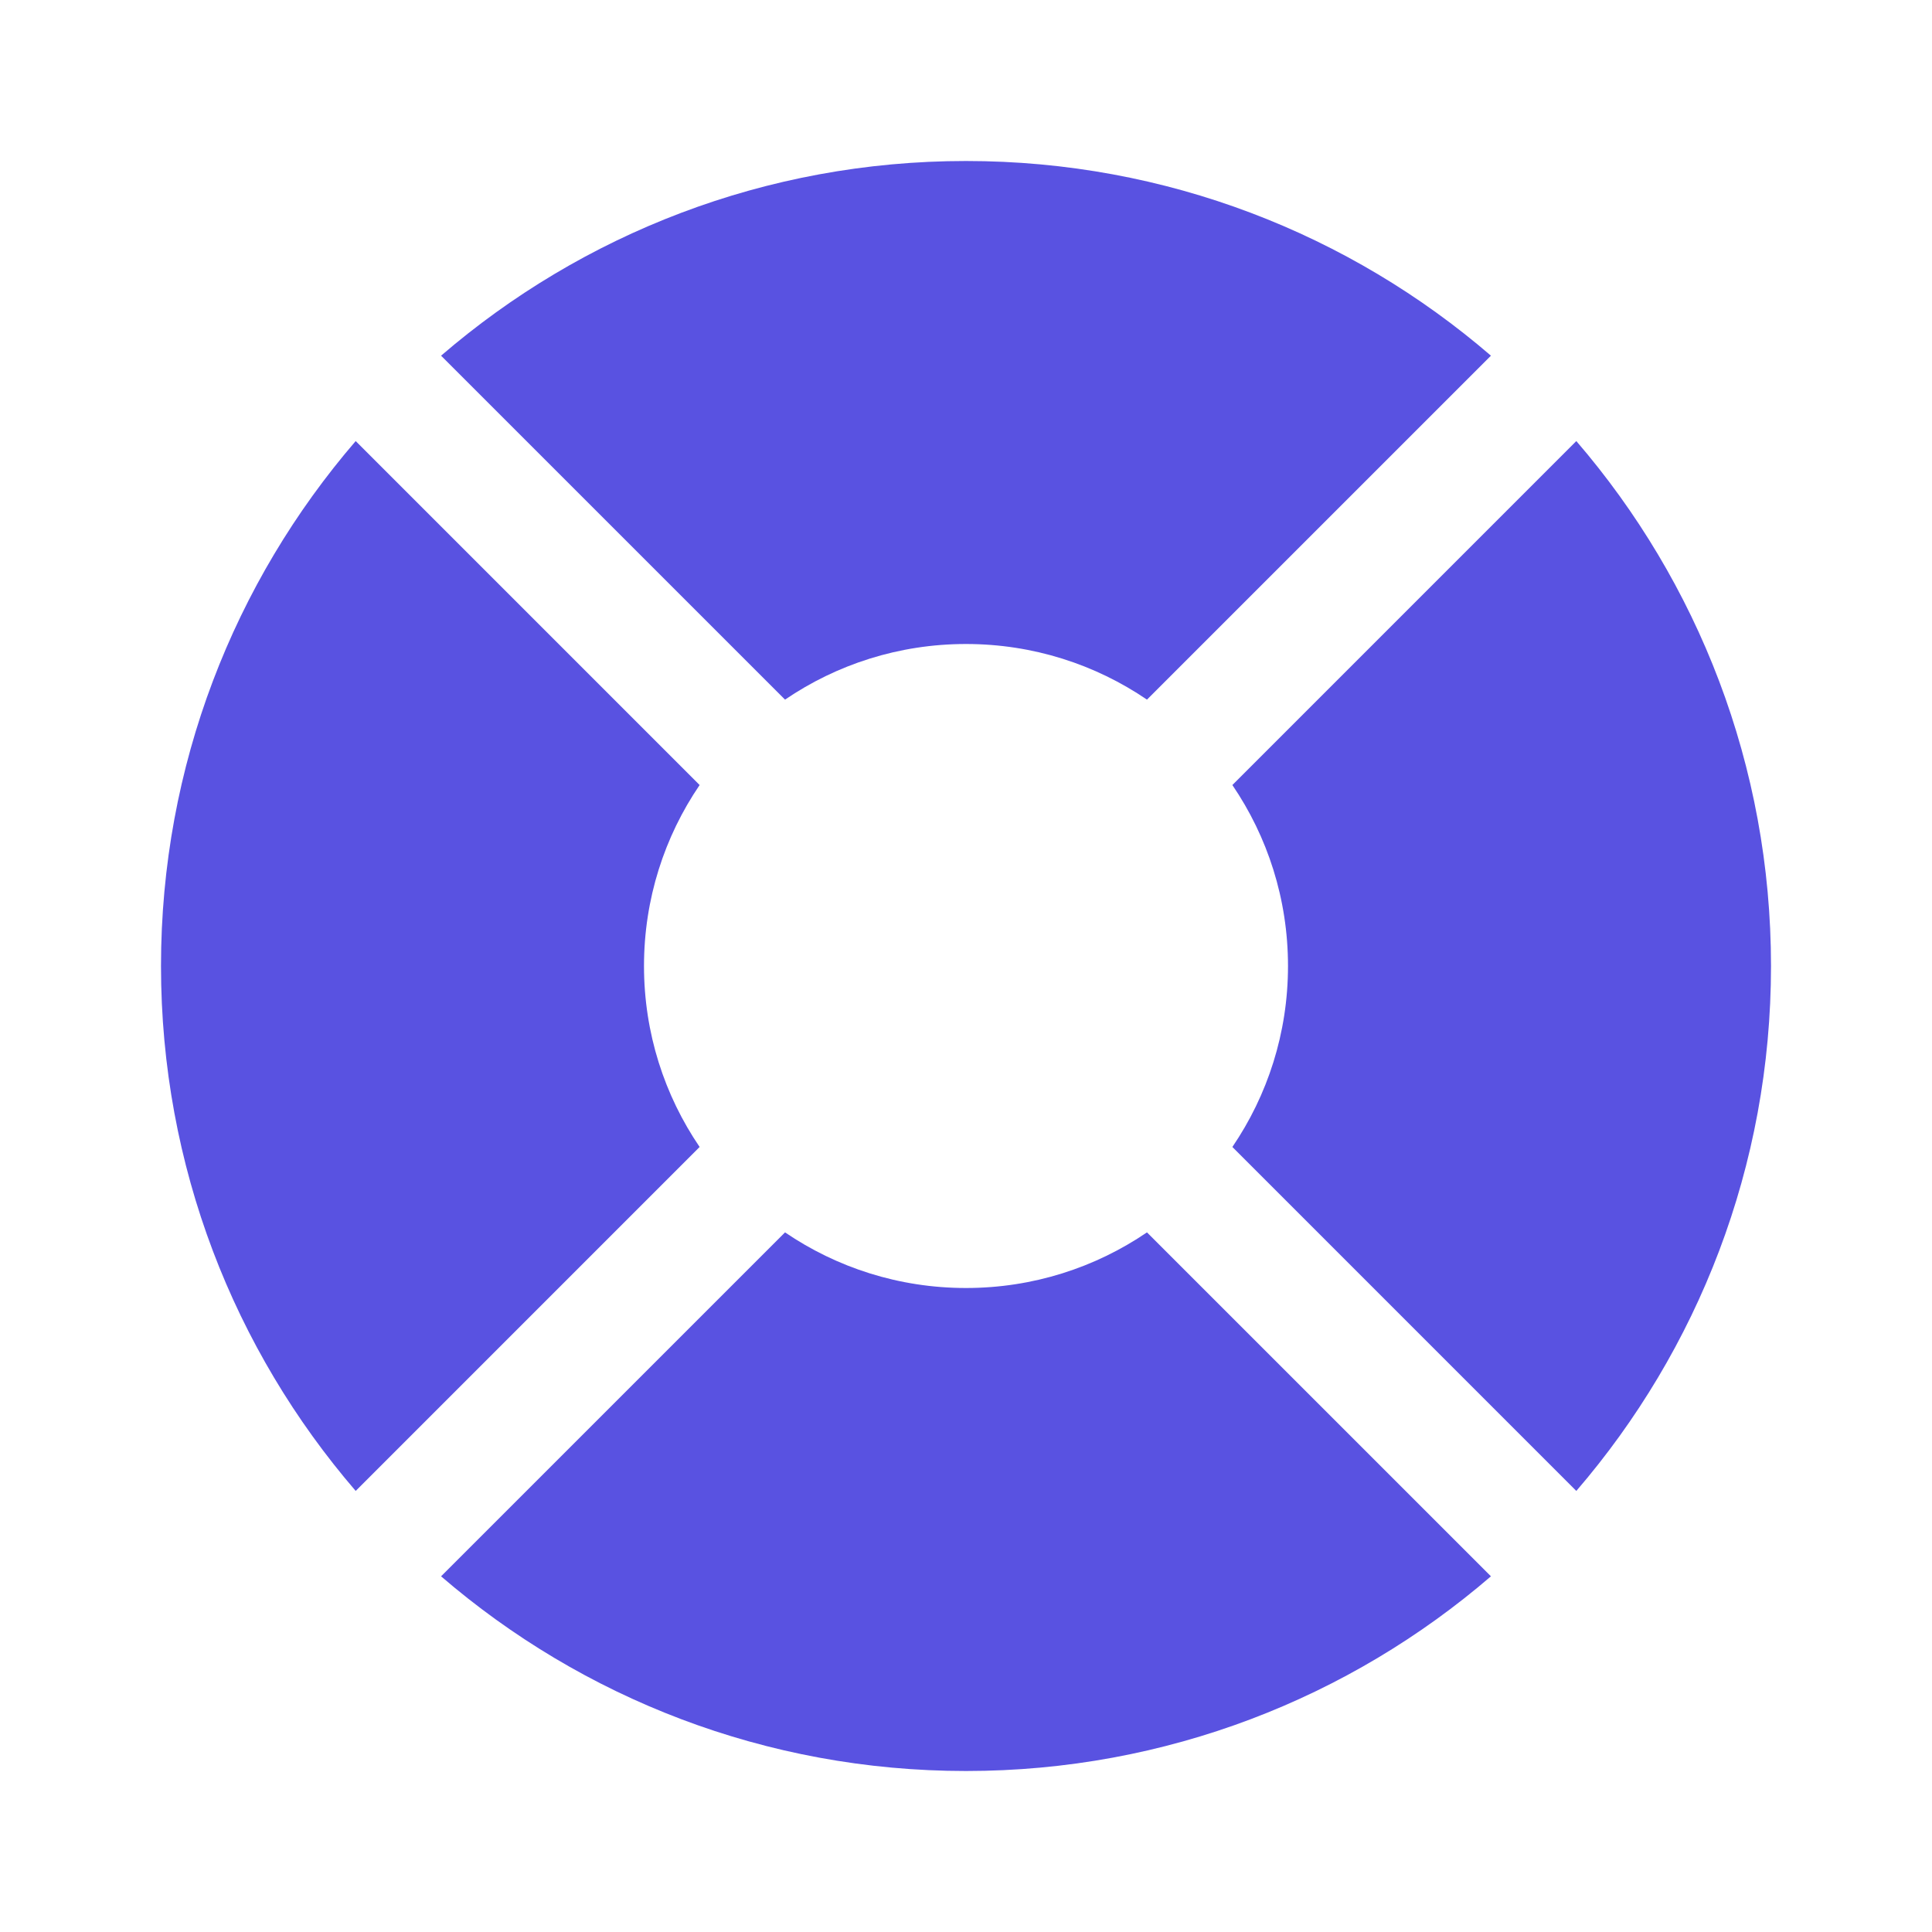
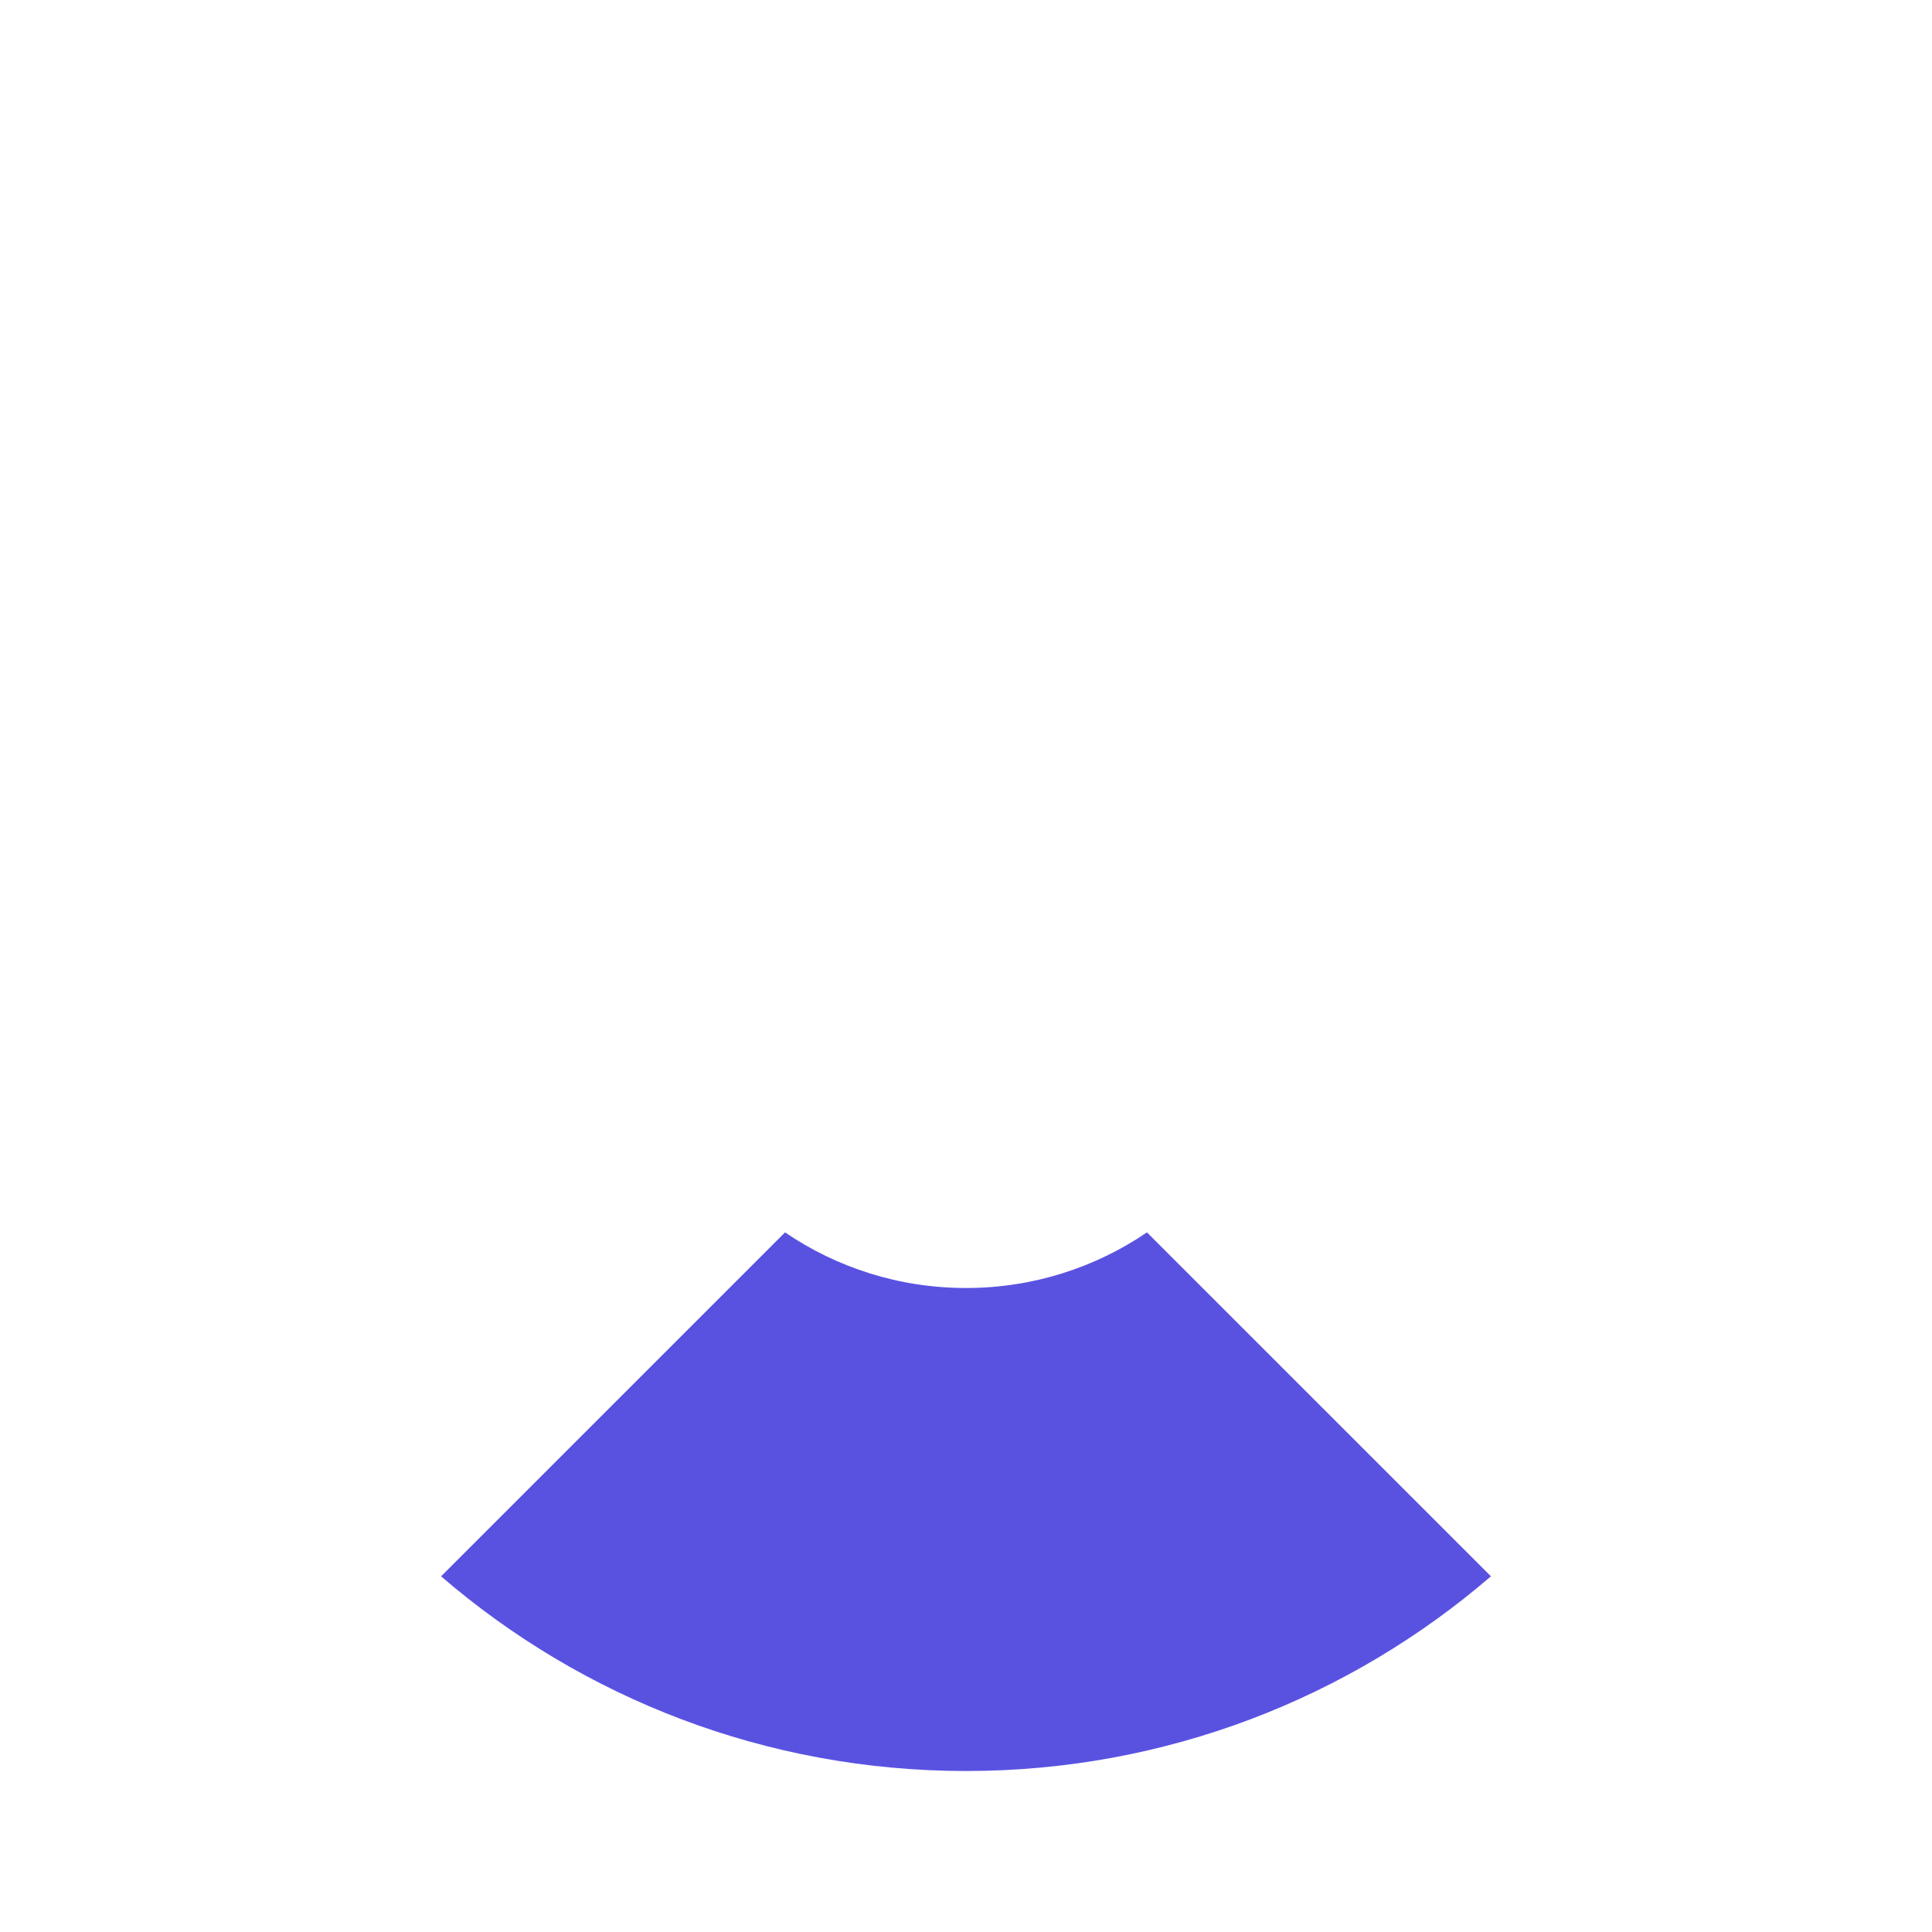
<svg xmlns="http://www.w3.org/2000/svg" width="48" height="48" viewBox="0 0 48 48" fill="none">
-   <path d="M39.163 37.042C42.178 33.54 44 28.983 44 24C44 19.017 42.178 14.46 39.163 10.958L30.618 19.504C31.49 20.785 32 22.333 32 24C32 25.667 31.49 27.215 30.618 28.496L39.163 37.042Z" fill="#5952E1" />
  <path d="M37.042 39.163C33.54 42.178 28.983 44 24 44C19.017 44 14.46 42.178 10.958 39.163L19.504 30.618C20.785 31.49 22.333 32 24 32C25.667 32 27.215 31.49 28.496 30.618L37.042 39.163Z" fill="#5952E1" />
-   <path d="M8.837 37.042L17.382 28.496C16.51 27.215 16 25.667 16 24C16 22.333 16.51 20.785 17.382 19.504L8.837 10.958C5.822 14.46 4 19.017 4 24C4 28.983 5.822 33.54 8.837 37.042Z" fill="#5952E1" />
-   <path d="M24 16C22.333 16 20.785 16.51 19.504 17.382L10.958 8.837C14.46 5.822 19.017 4 24 4C28.983 4 33.54 5.822 37.042 8.837L28.496 17.382C27.215 16.51 25.667 16 24 16Z" fill="#5952E1" />
</svg>